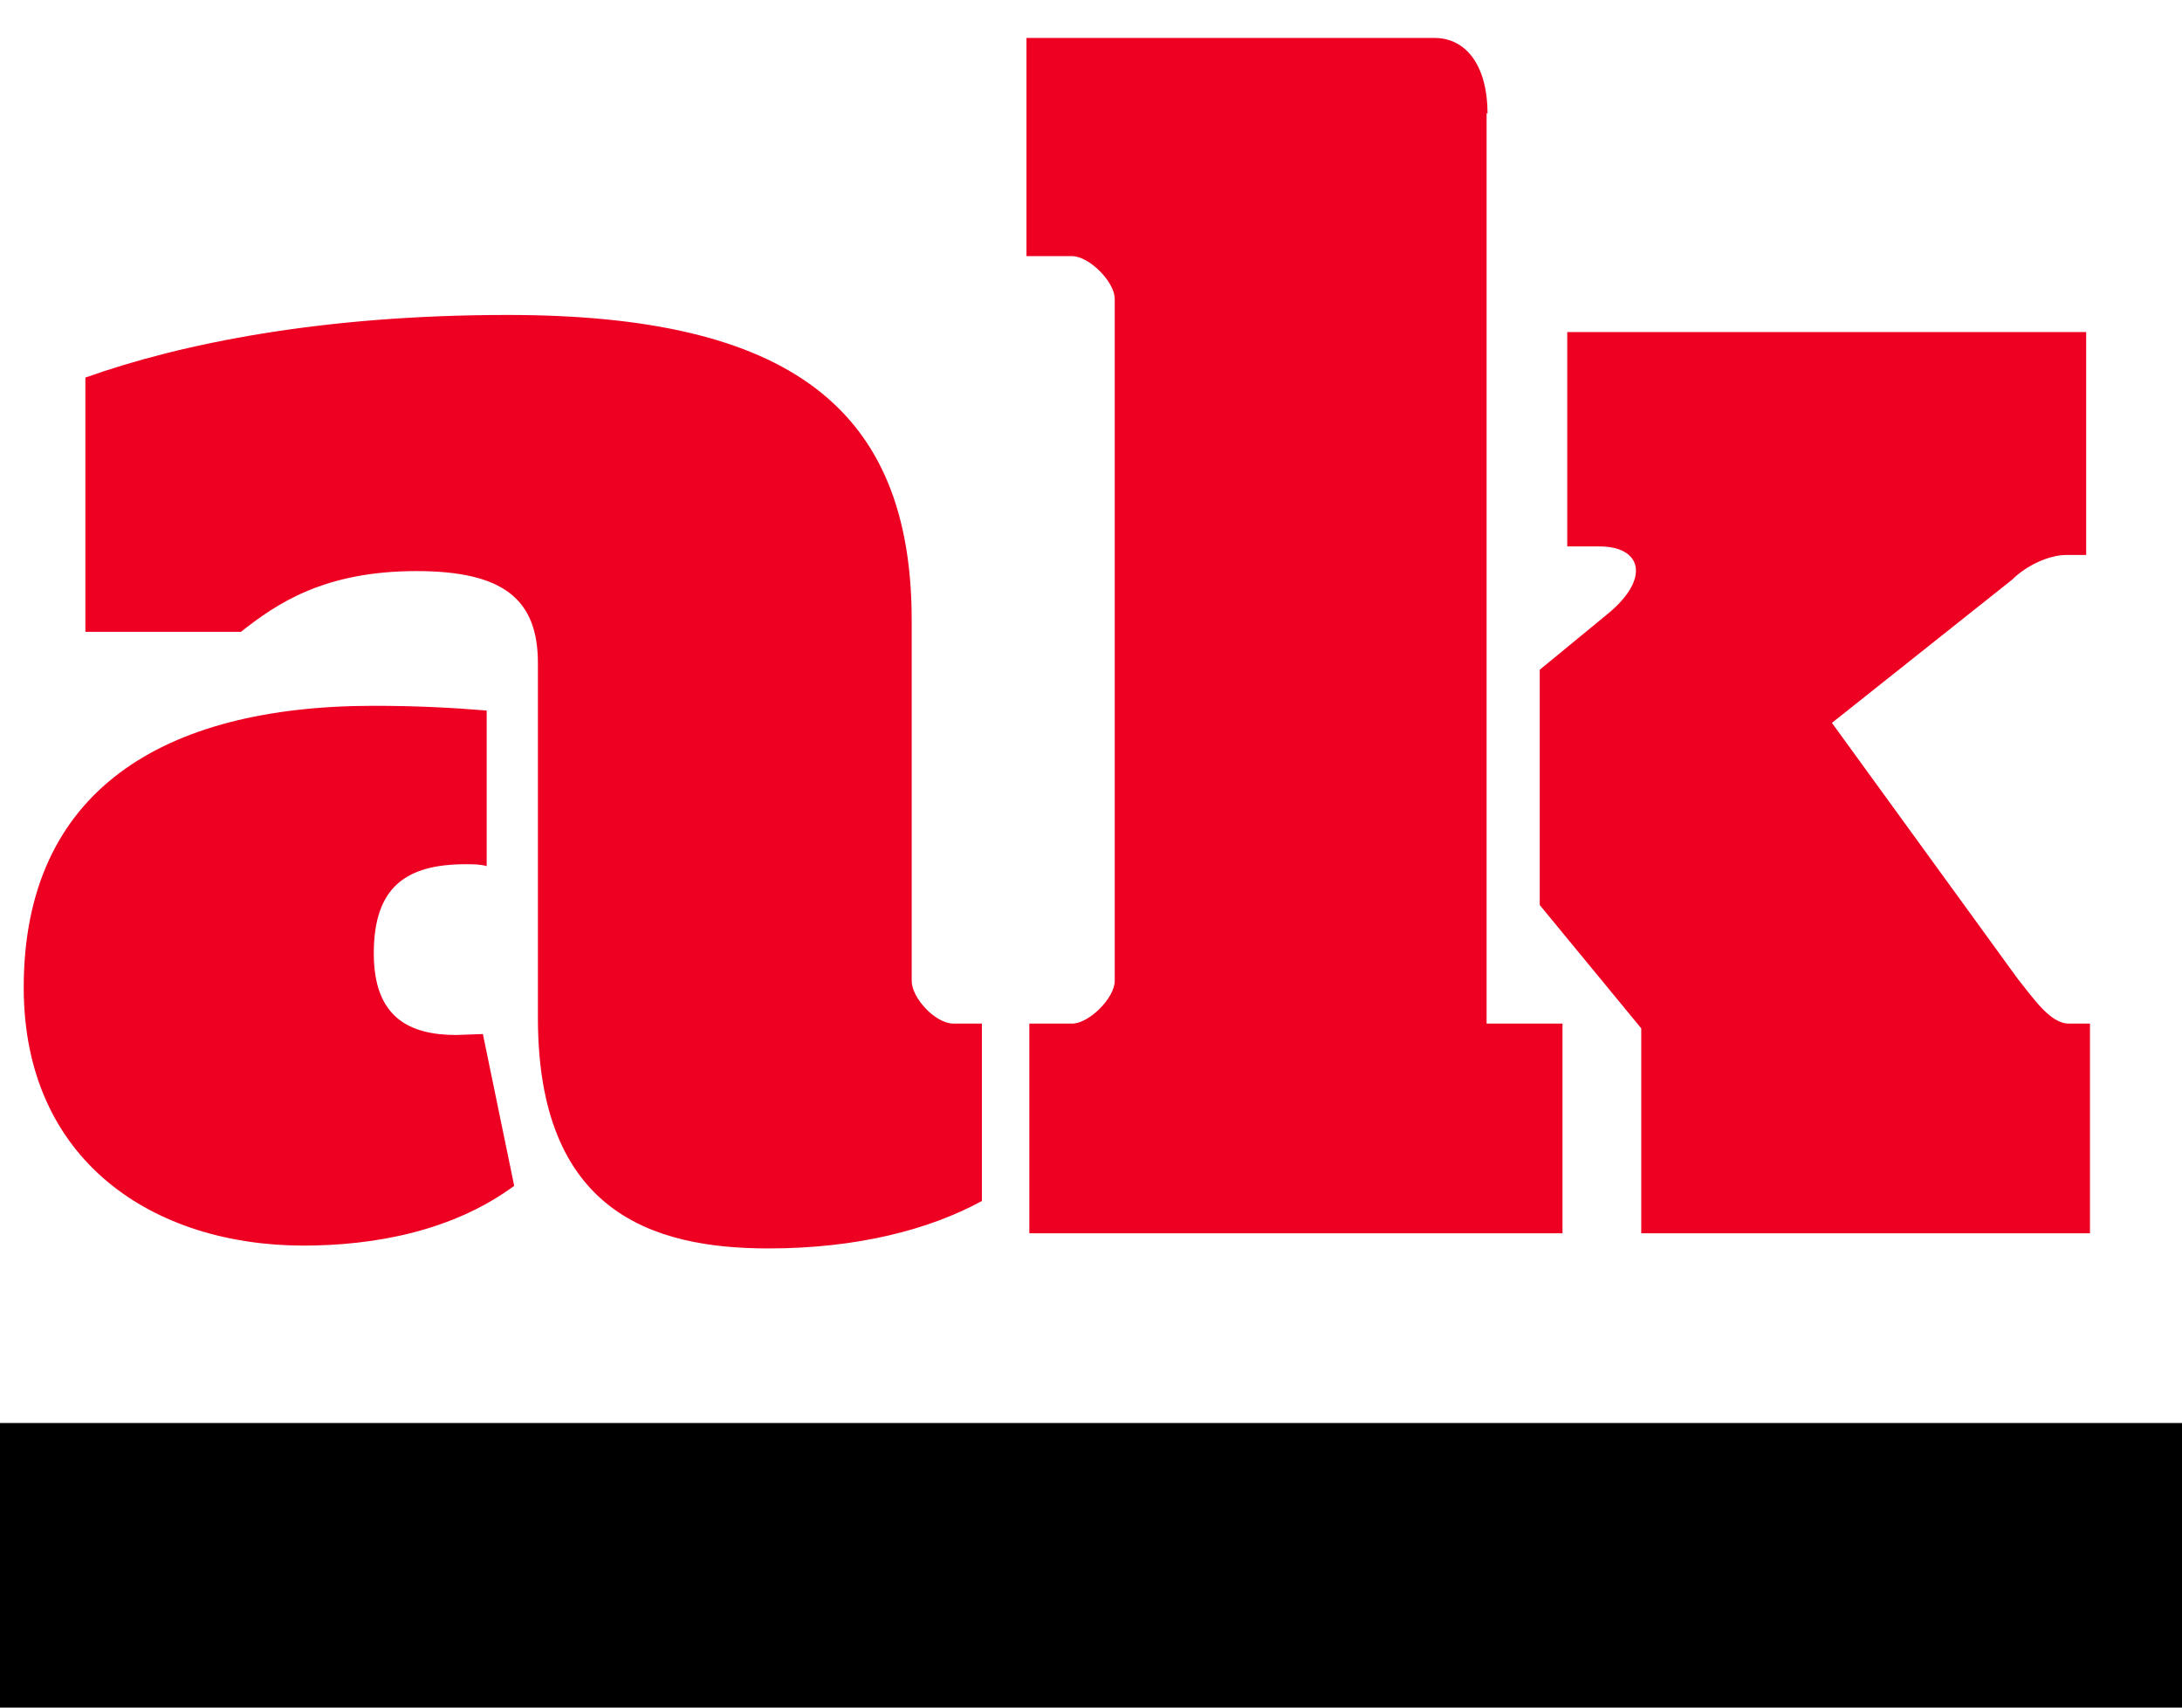
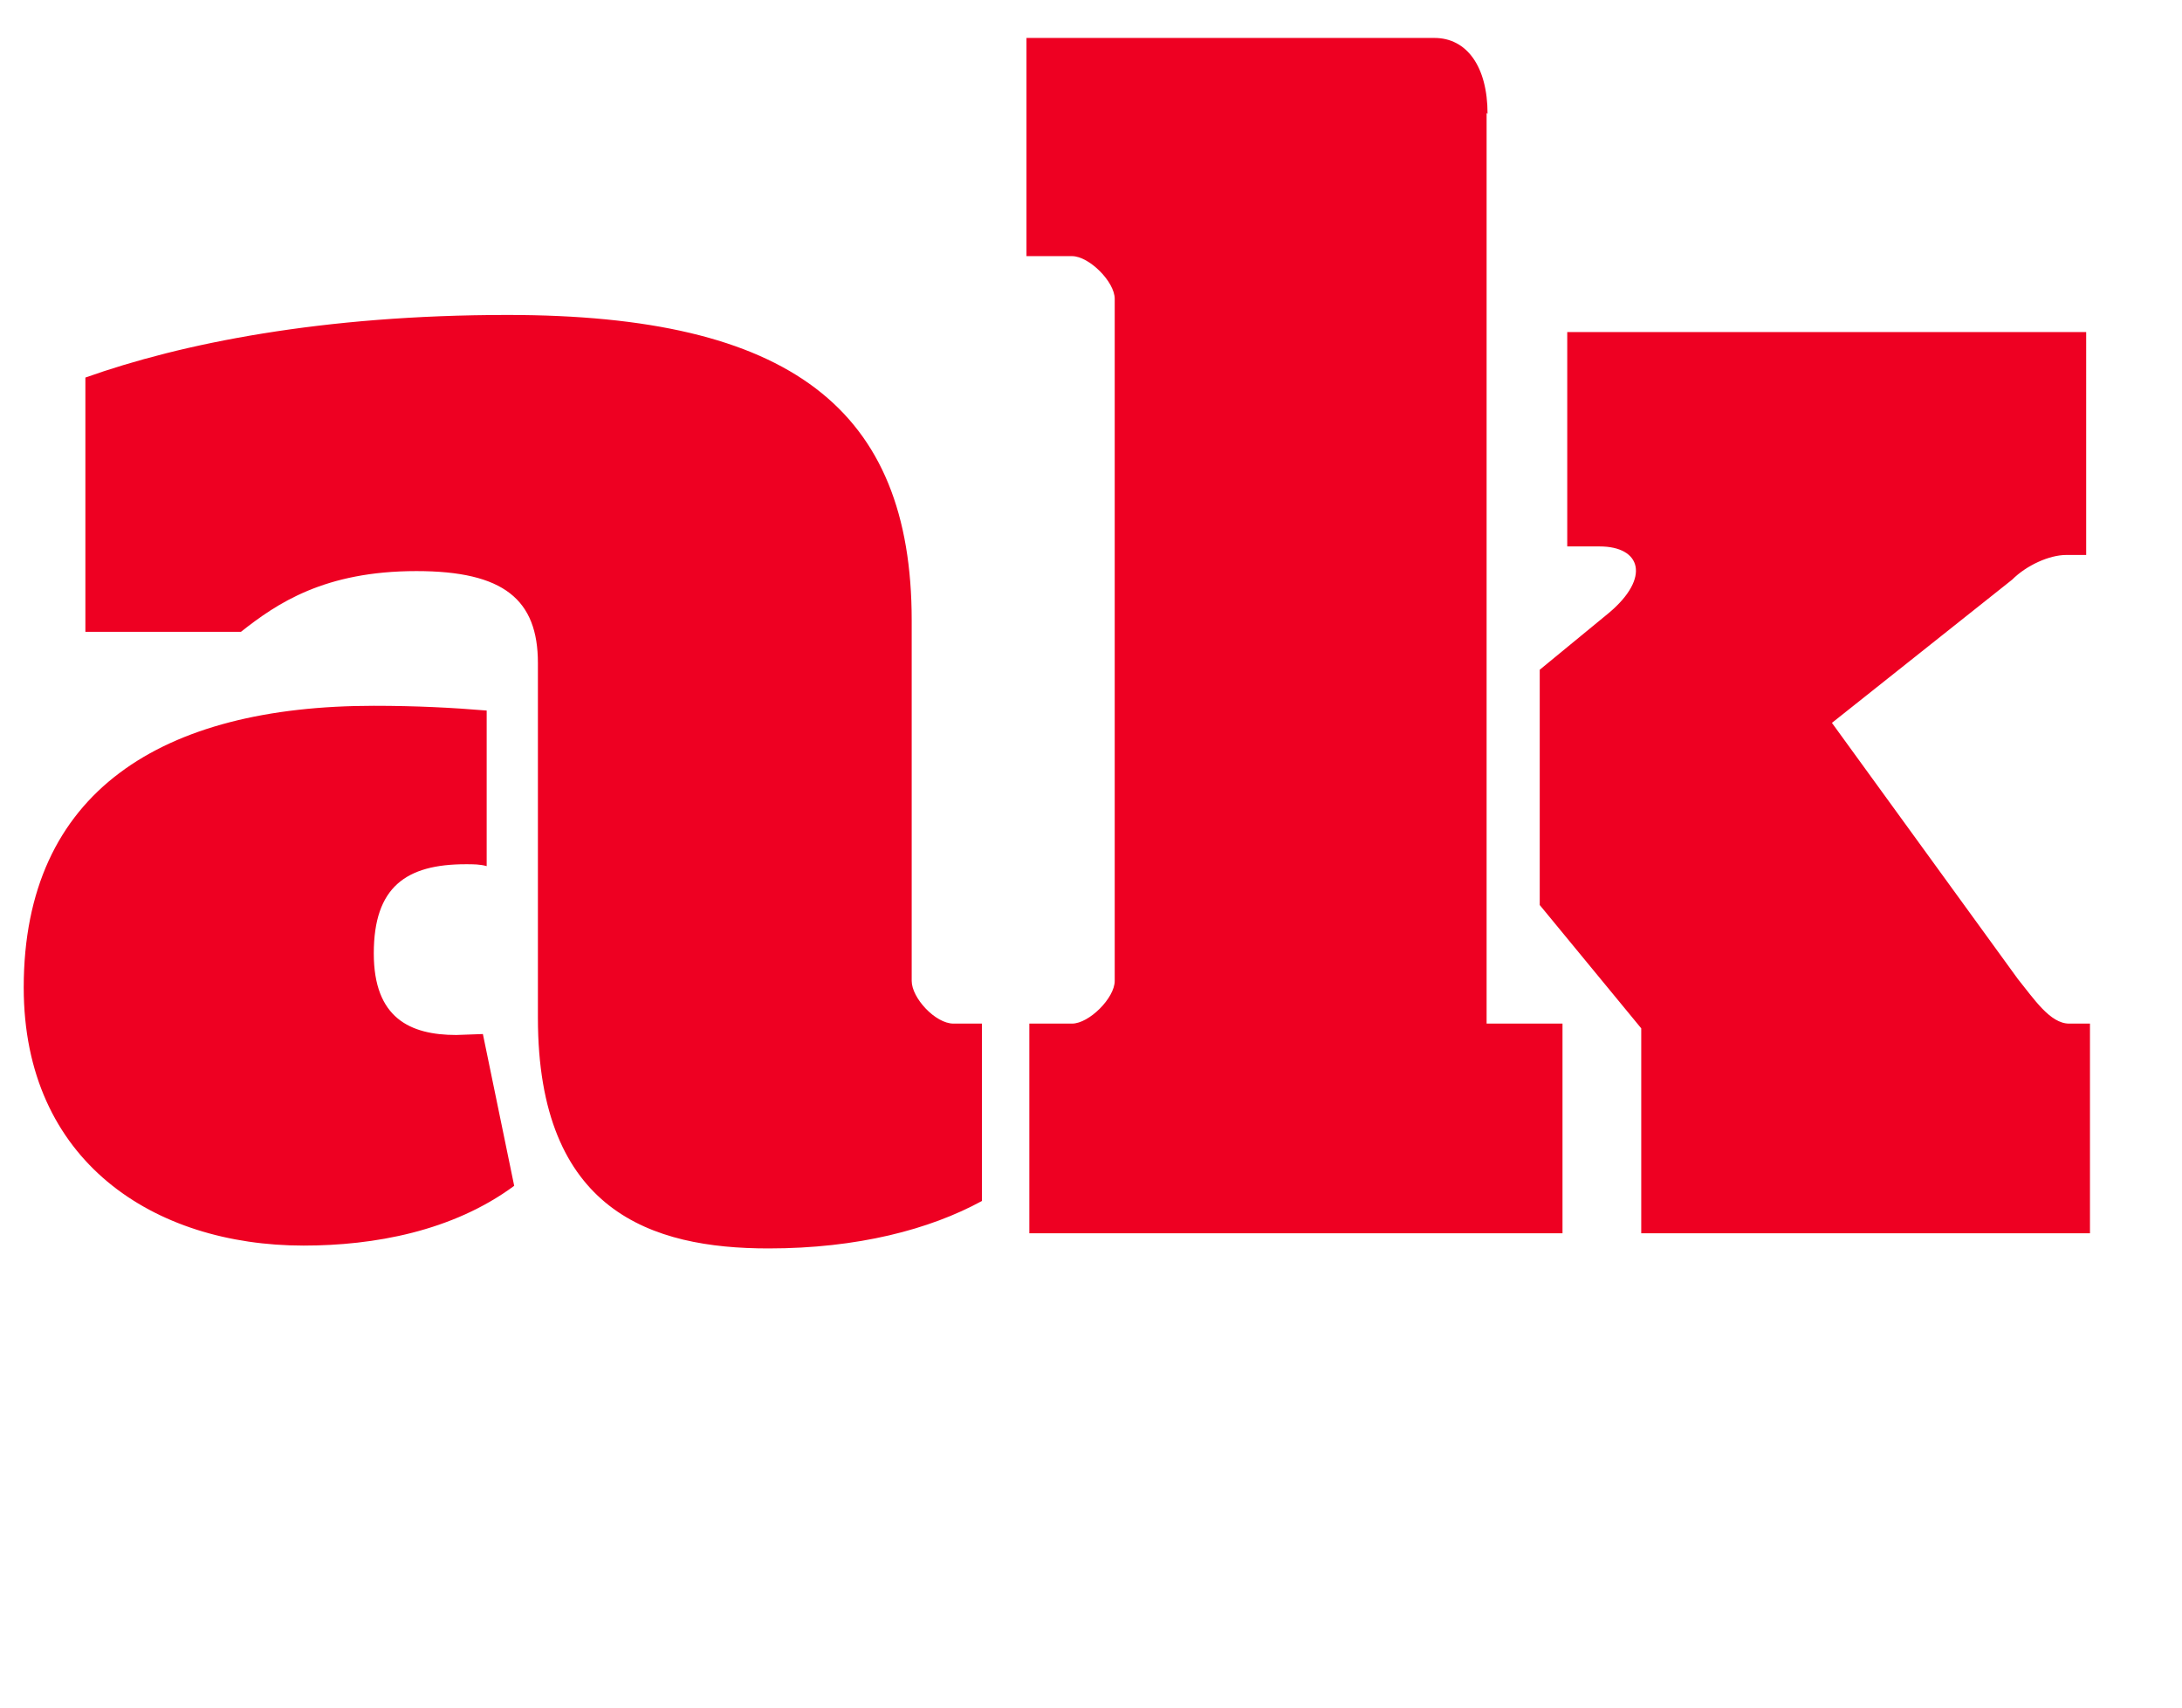
<svg xmlns="http://www.w3.org/2000/svg" viewBox="0 0 23 18">
  <style>
    #favicon-ak {
      fill: #e02;
    }

    #favicon-line {
      fill: #000;
    }

    @media (prefers-color-scheme: dark) {
      #favicon-line,
      #favicon-ak {
        fill: #fff;
      }
    }
  </style>
-   <path d="M23 18H0v-3h23v3z" id="favicon-line" />
  <path d="M5.67 10.73c0 2.04 1.2 2.43 2.43 2.43.94 0 1.7-.2 2.25-.5v-1.87h-.3c-.19 0-.44-.27-.44-.45v-3.8c0-2.23-1.28-3.22-4.26-3.22-1.95 0-3.44.3-4.45.66v2.68h1.64c.38-.3.88-.64 1.85-.64.92 0 1.28.3 1.28.97v3.74zm-.86.18c-.49 0-.87-.18-.87-.86 0-.7.34-.94.97-.94.08 0 .15 0 .22.02V7.49c-.36-.03-.74-.05-1.19-.05-2.23 0-3.69.9-3.69 2.97 0 1.83 1.37 2.72 2.95 2.72.74 0 1.57-.15 2.22-.63l-.33-1.6-.28.01zM15.68 1.2c0-.5-.22-.8-.56-.8h-4.3v2.3h.48c.18 0 .45.27.45.45v7.19c0 .18-.27.45-.45.45h-.45V13h5.62v-2.21h-.8v-9.6zm.55 8.34l1.07 1.3V13h4.73v-2.21h-.22c-.2 0-.37-.26-.54-.47l-1.96-2.7 1.9-1.51c.15-.15.39-.26.57-.26h.21V3.5h-5.47v2.26h.34c.44 0 .54.33.1.7l-.73.6v2.48z" id="favicon-ak" />
</svg>